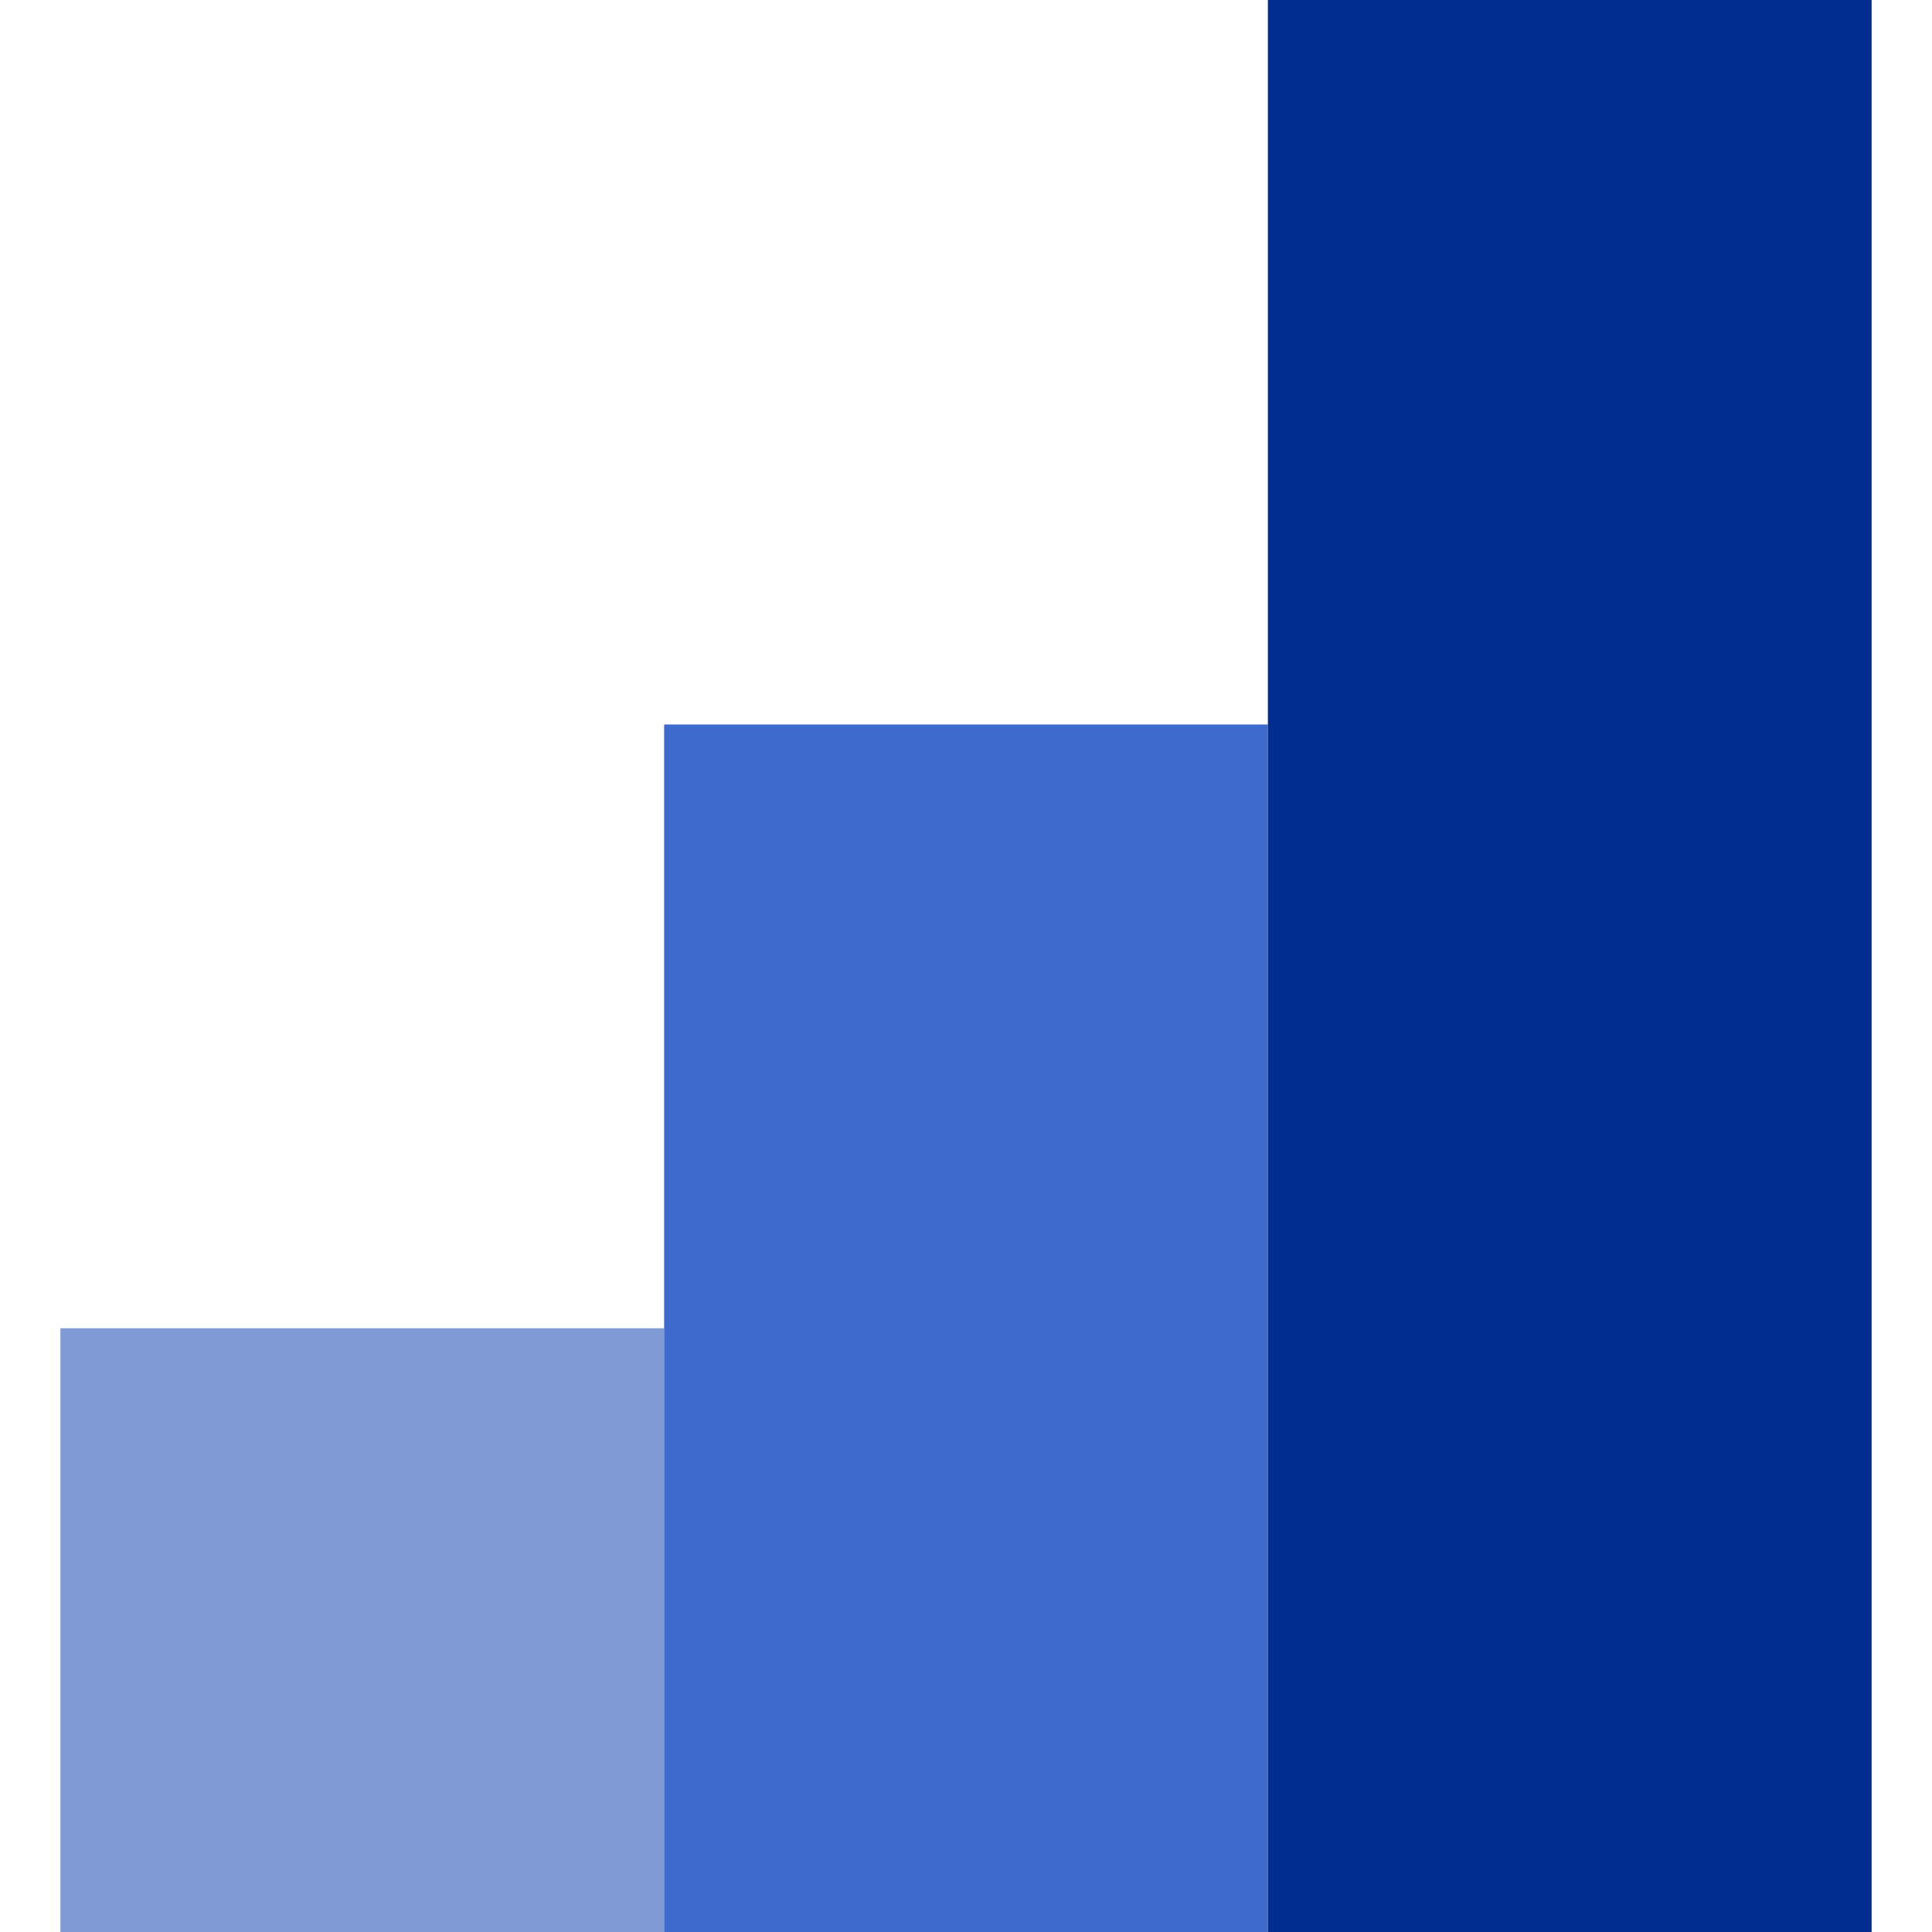
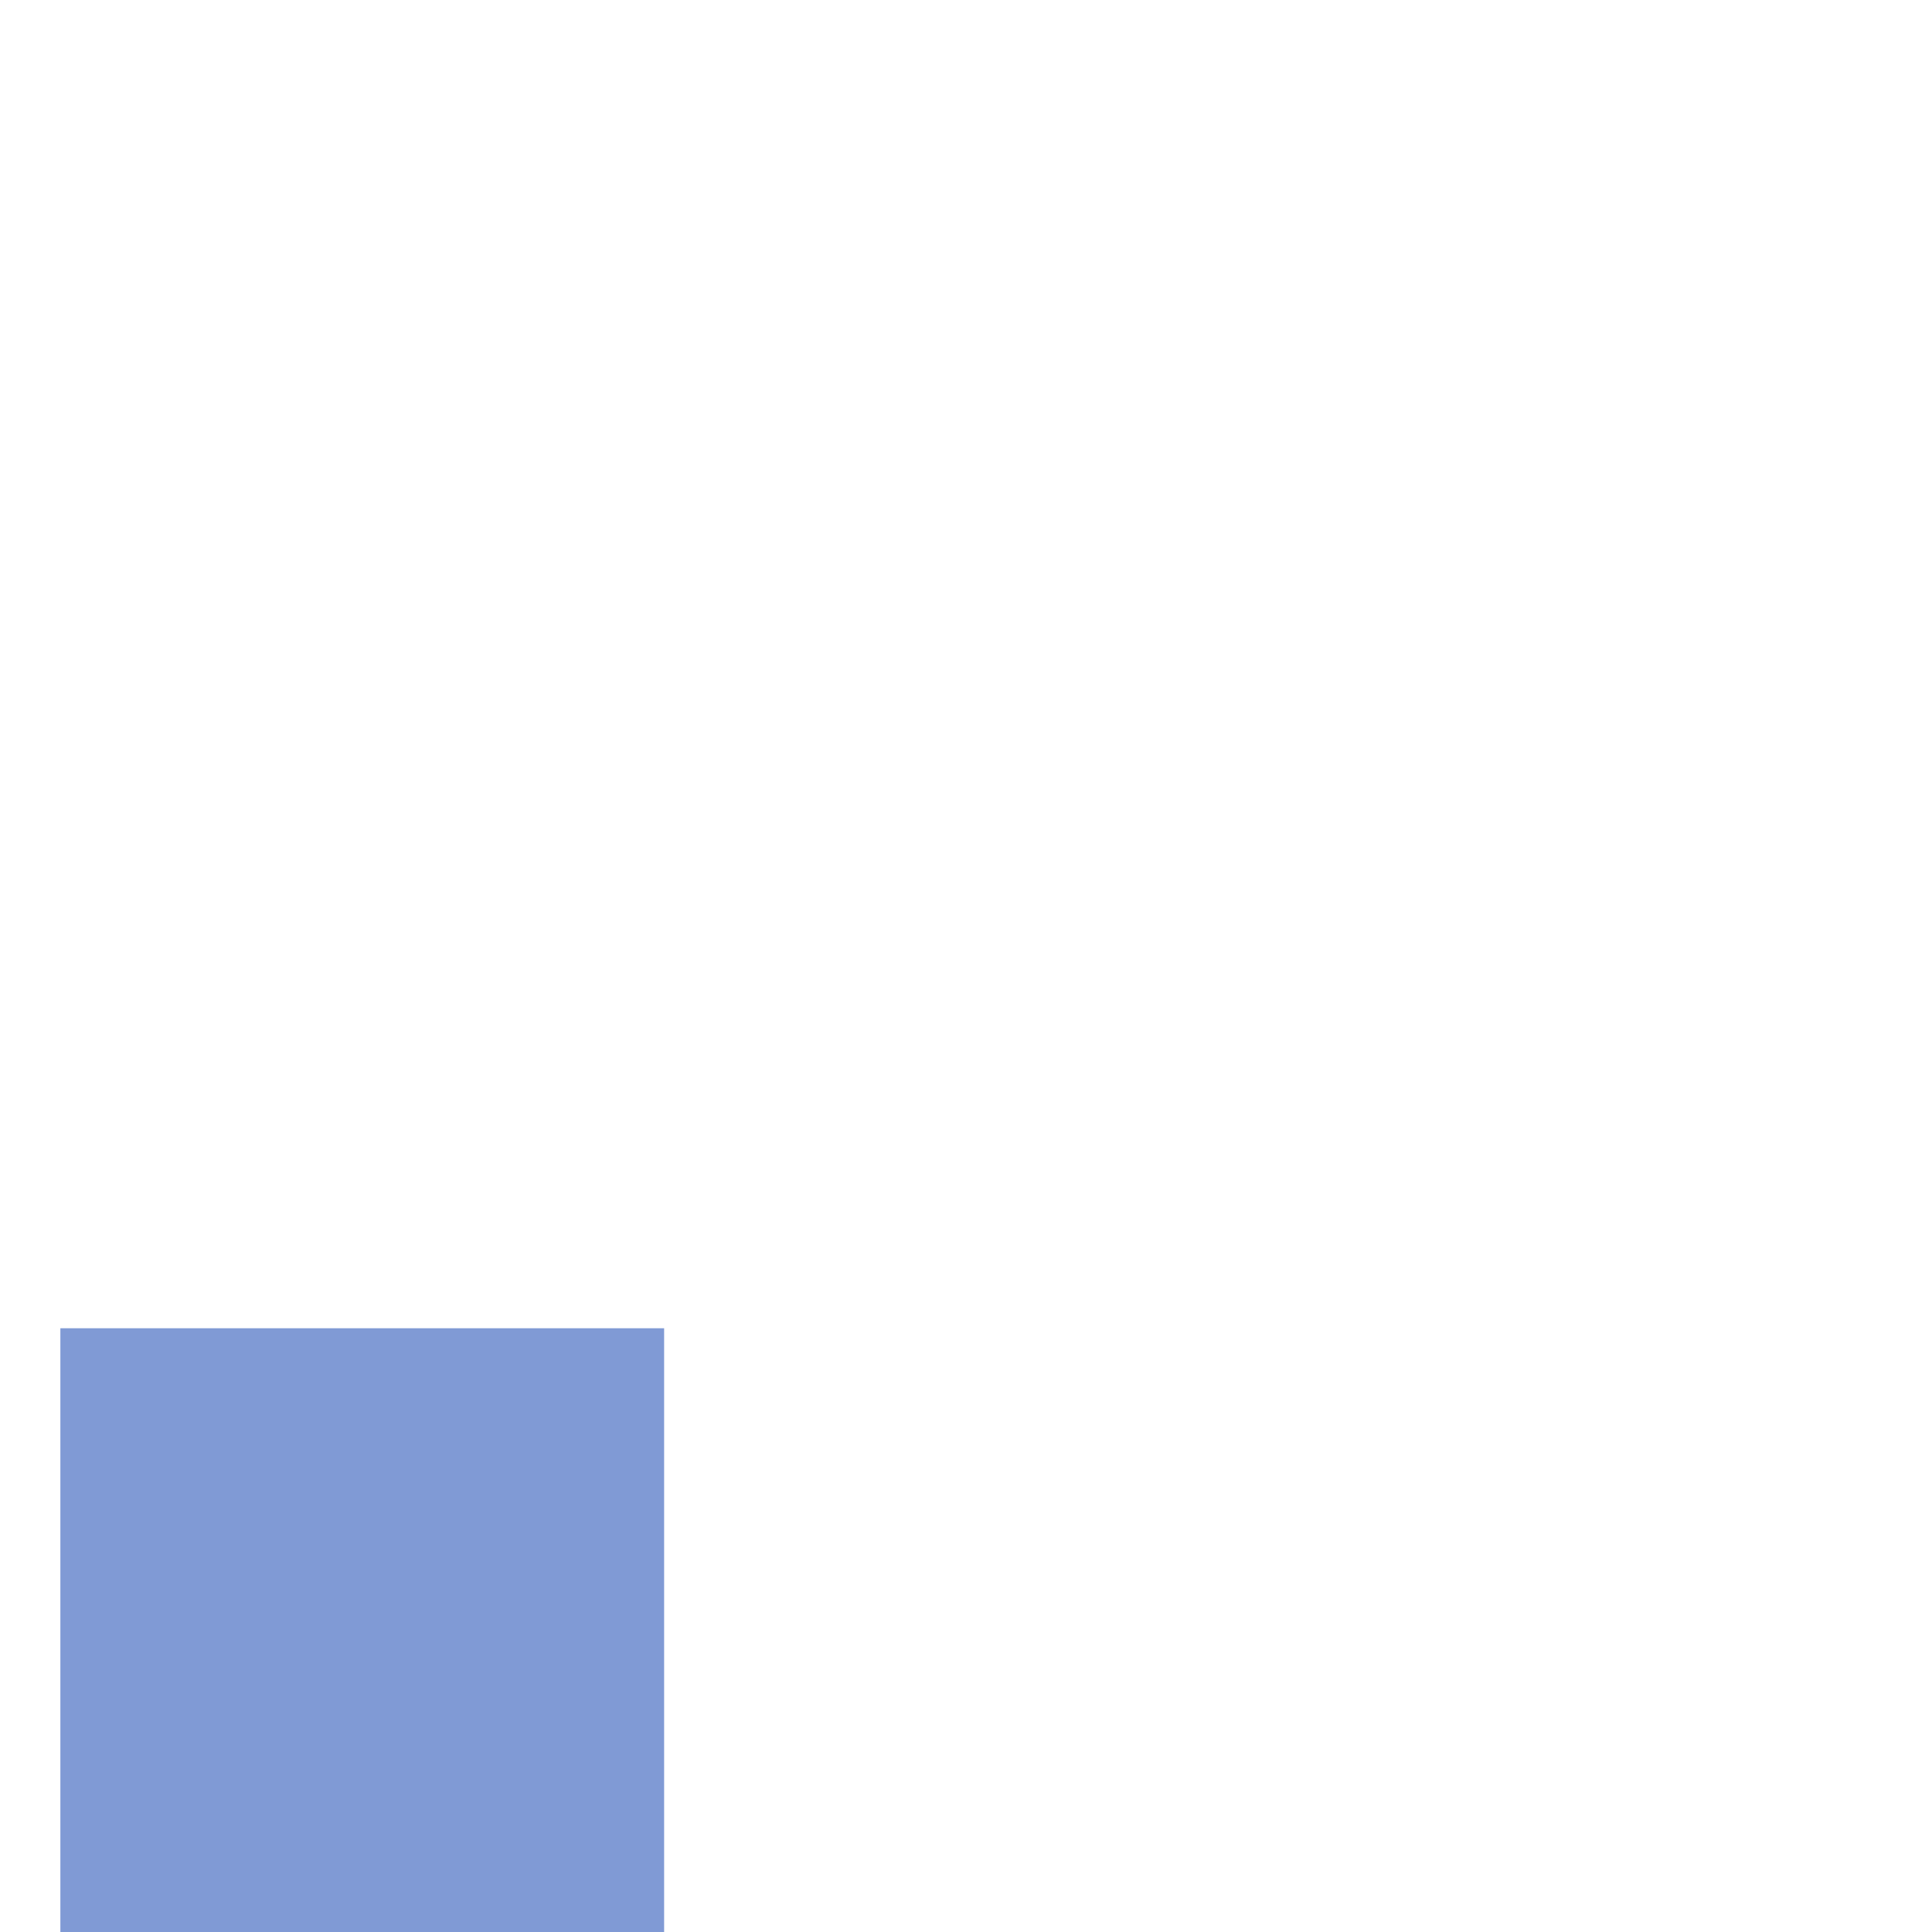
<svg xmlns="http://www.w3.org/2000/svg" width="64" height="64">
-   <path fill="#fff" d="M0 0h64v64H0z" />
  <path fill="#809ad5" d="M2 44h20v20H2z" />
-   <path fill="#3d6acc" d="M22 24h20v40H22z" />
-   <path fill="#002d8f" d="M42 0h20v64H42z" />
</svg>